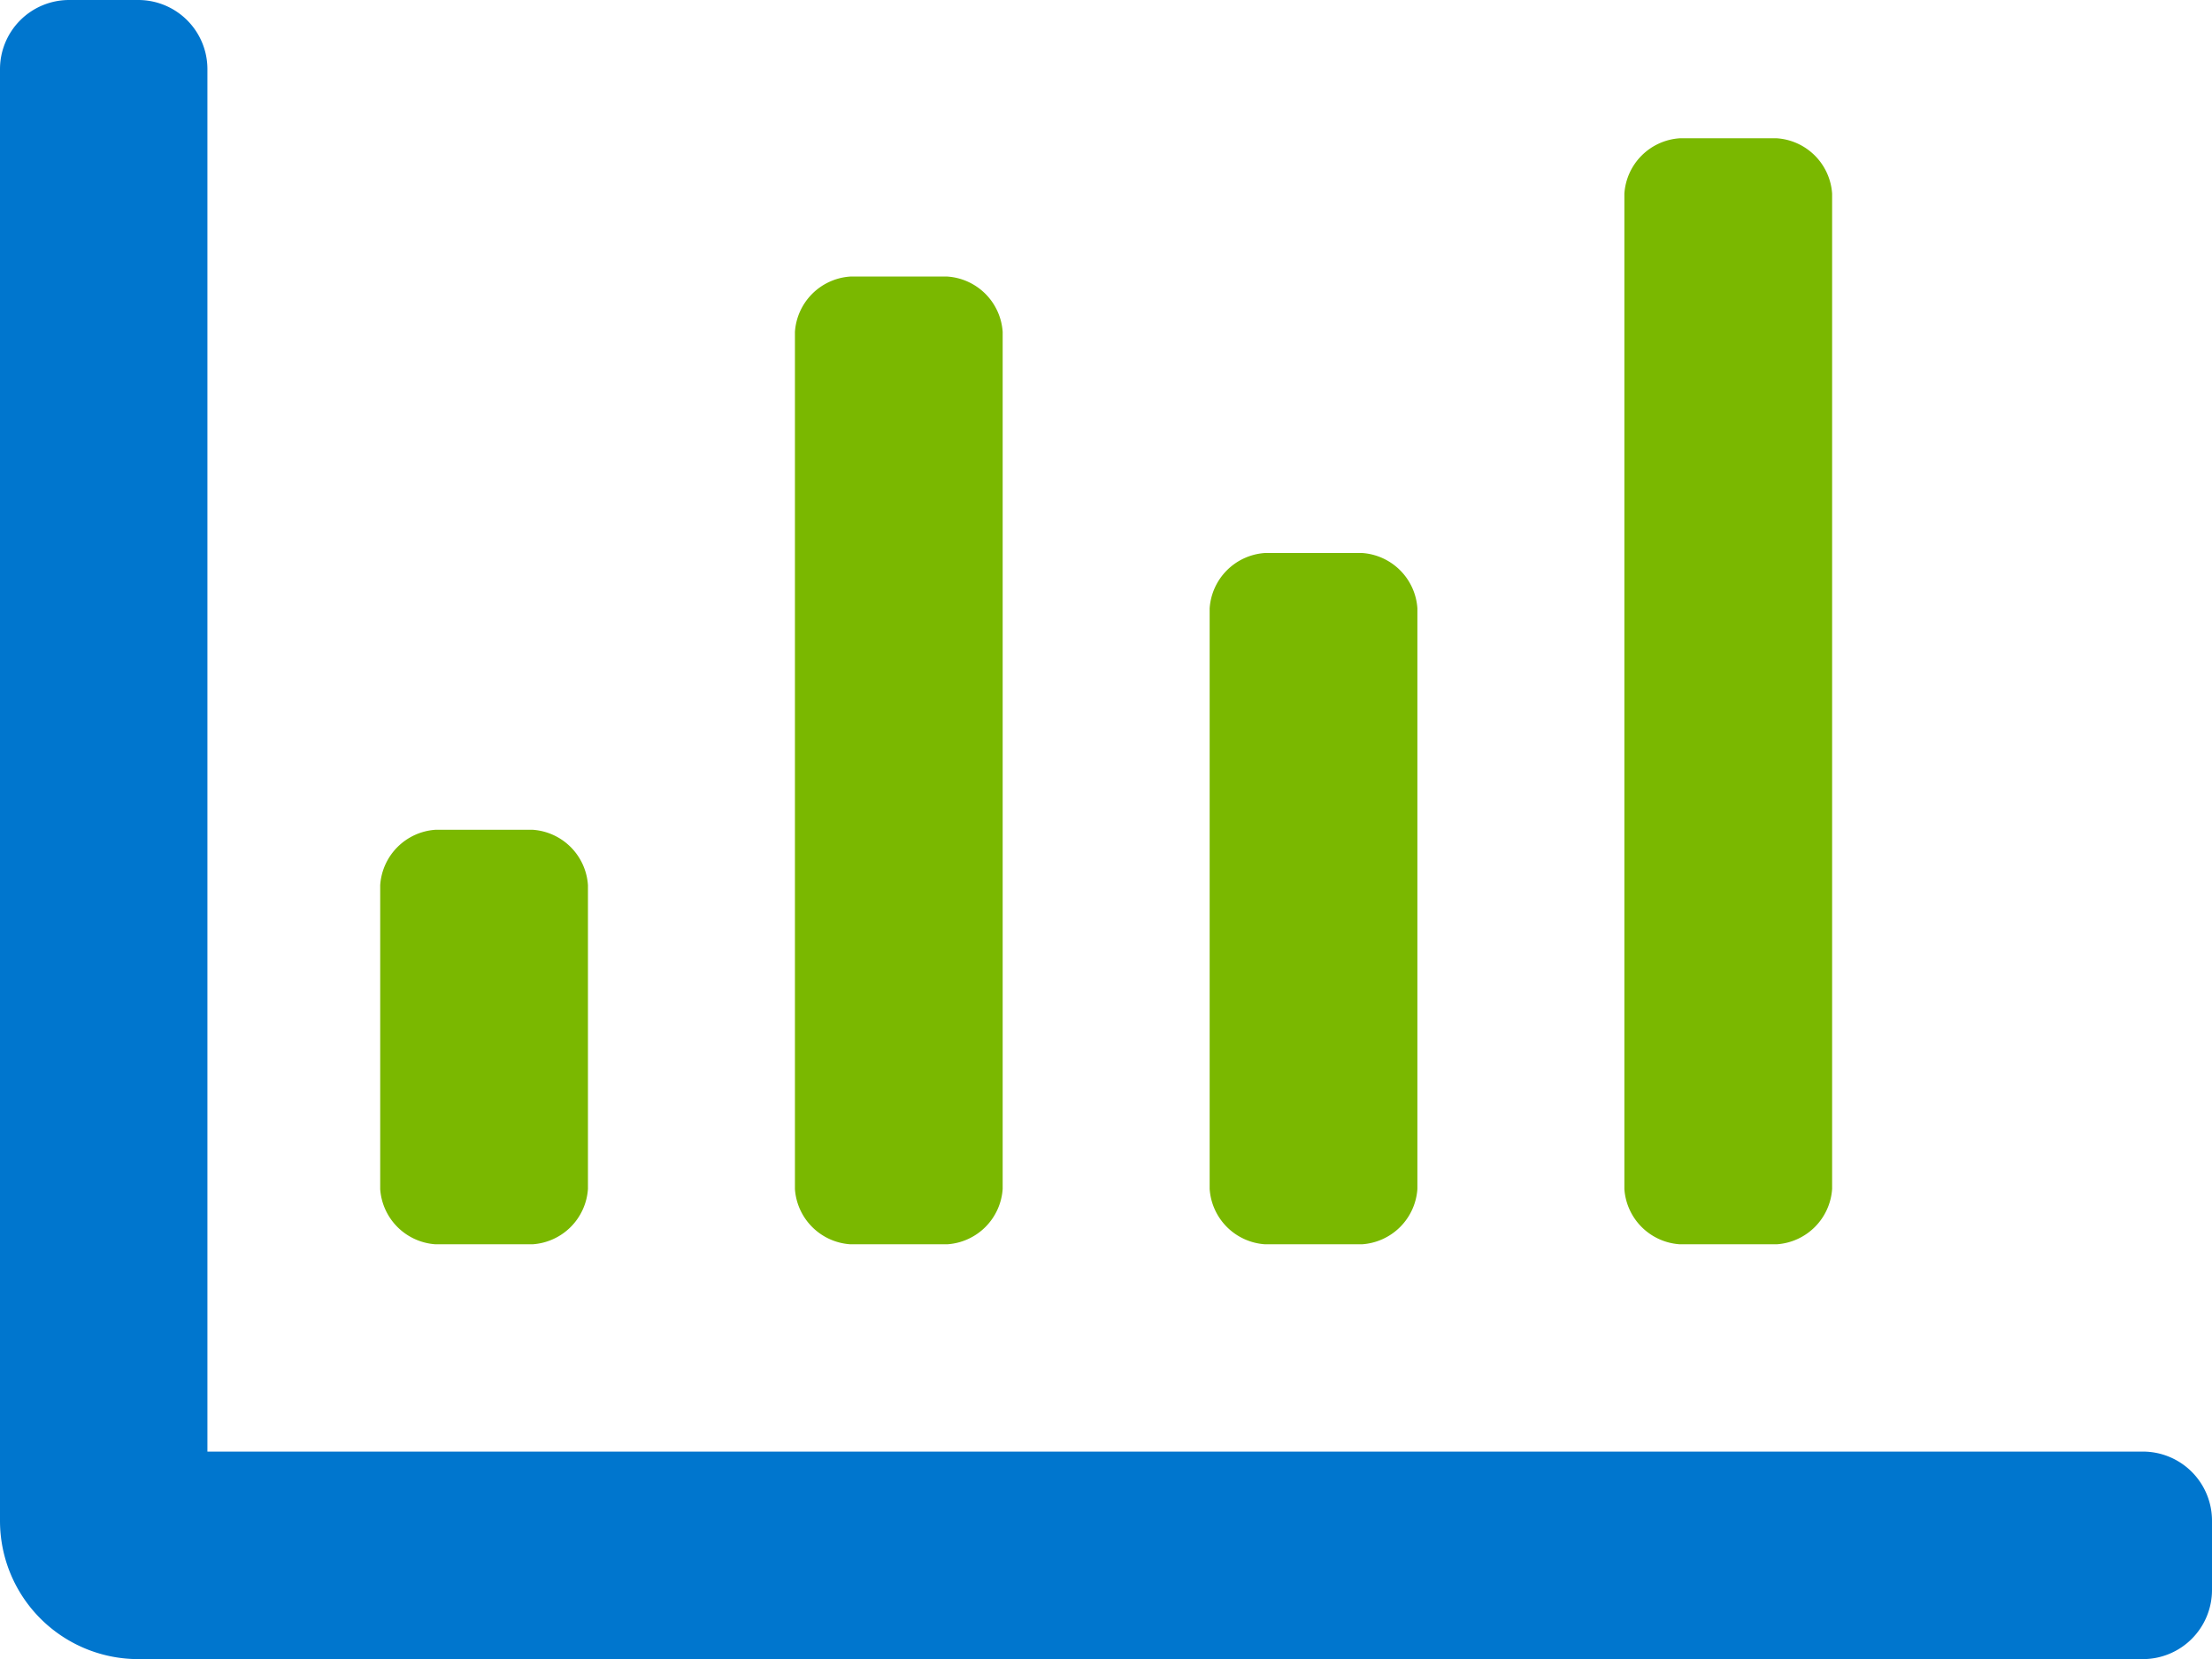
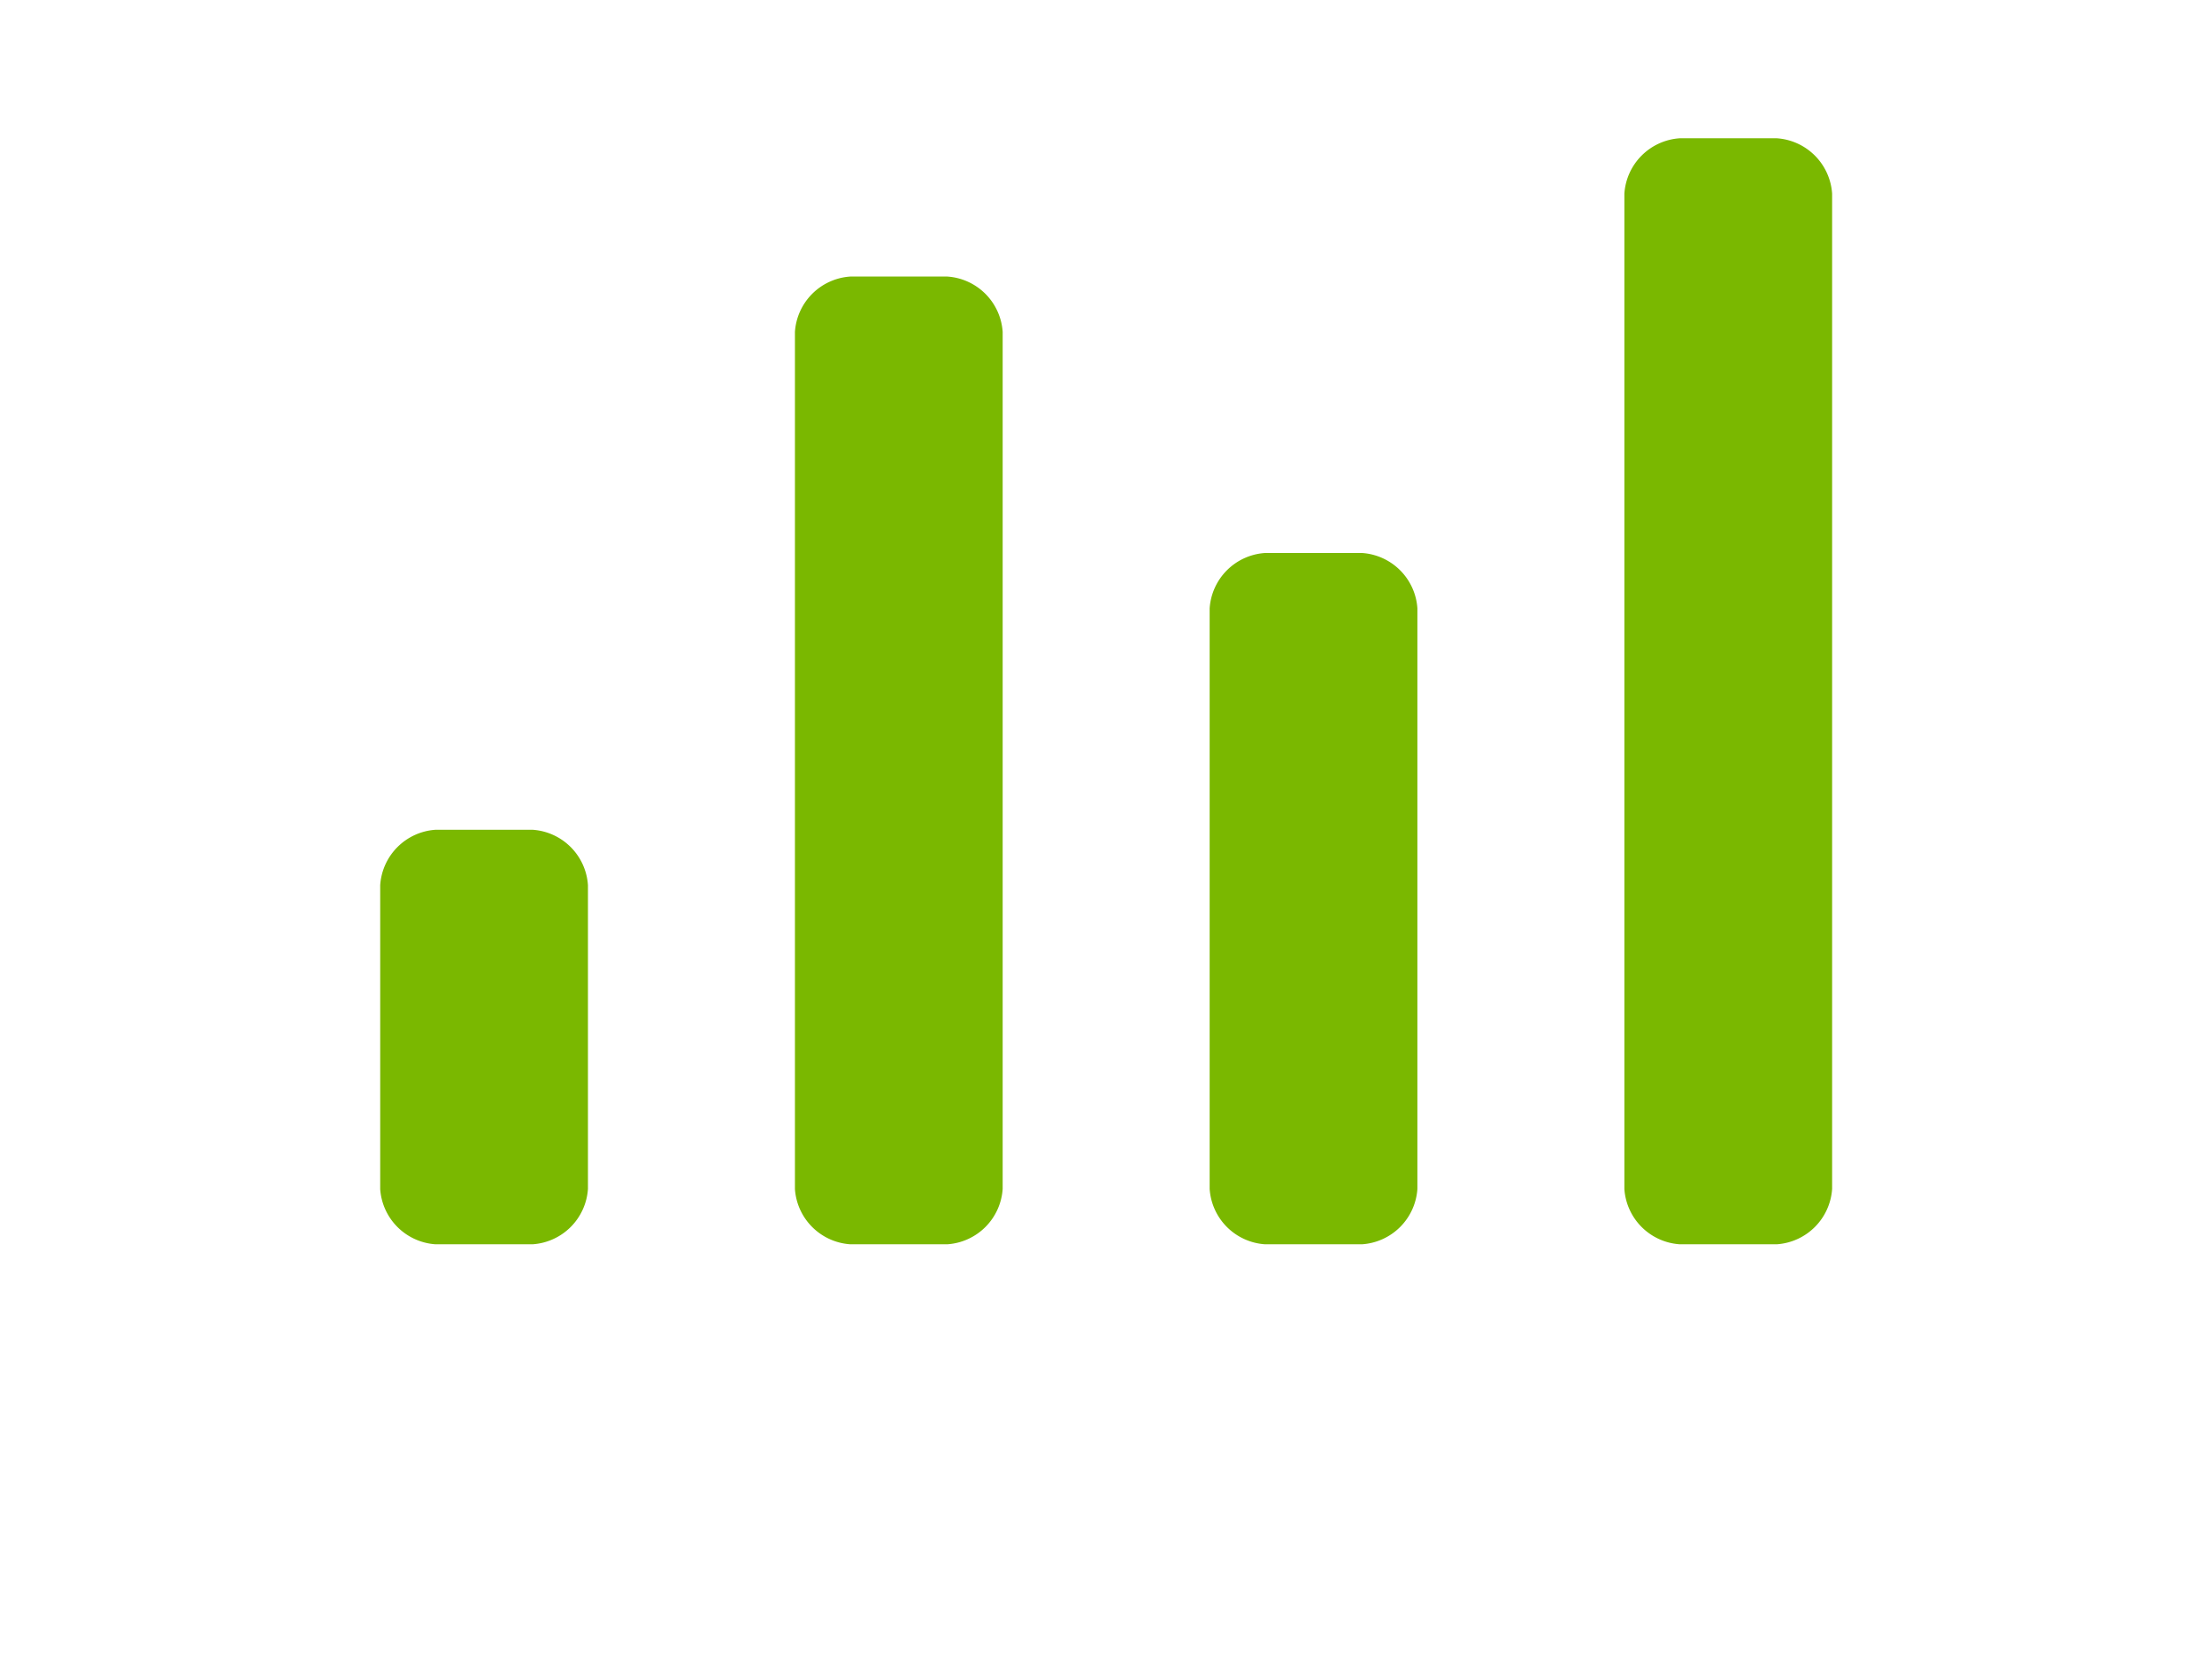
<svg xmlns="http://www.w3.org/2000/svg" width="20.508" height="15.381" viewBox="0 0 20.508 15.381">
  <defs>
    <style>.a{fill:#0076ce;}.b{fill:#7ab800;}</style>
  </defs>
  <g transform="translate(-417.803 -692.742)">
-     <path class="a" d="M19.867,77.458H1.923V64.641A.641.641,0,0,0,1.282,64H.641A.641.641,0,0,0,0,64.641V78.1a1.282,1.282,0,0,0,1.282,1.282H19.867a.641.641,0,0,0,.641-.641V78.1A.641.641,0,0,0,19.867,77.458Z" transform="translate(417.803 628.742)" />
    <path class="b" d="M19.177,76.63h.9a.551.551,0,0,0,.513-.513V66.889a.551.551,0,0,0-.513-.513h-.9a.551.551,0,0,0-.513.513v9.229A.551.551,0,0,0,19.177,76.63Zm-7.69,0h.9a.551.551,0,0,0,.513-.513V68.171a.551.551,0,0,0-.513-.513h-.9a.551.551,0,0,0-.513.513v7.947A.551.551,0,0,0,11.487,76.63Zm3.845,0h.9a.551.551,0,0,0,.513-.513V70.734a.551.551,0,0,0-.513-.513h-.9a.551.551,0,0,0-.513.513v5.383A.551.551,0,0,0,15.332,76.63Zm-7.69,0h.9a.551.551,0,0,0,.513-.513V73.3a.551.551,0,0,0-.513-.513h-.9a.551.551,0,0,0-.513.513v2.82A.551.551,0,0,0,7.641,76.63Z" transform="translate(414.199 627.648)" />
  </g>
</svg>